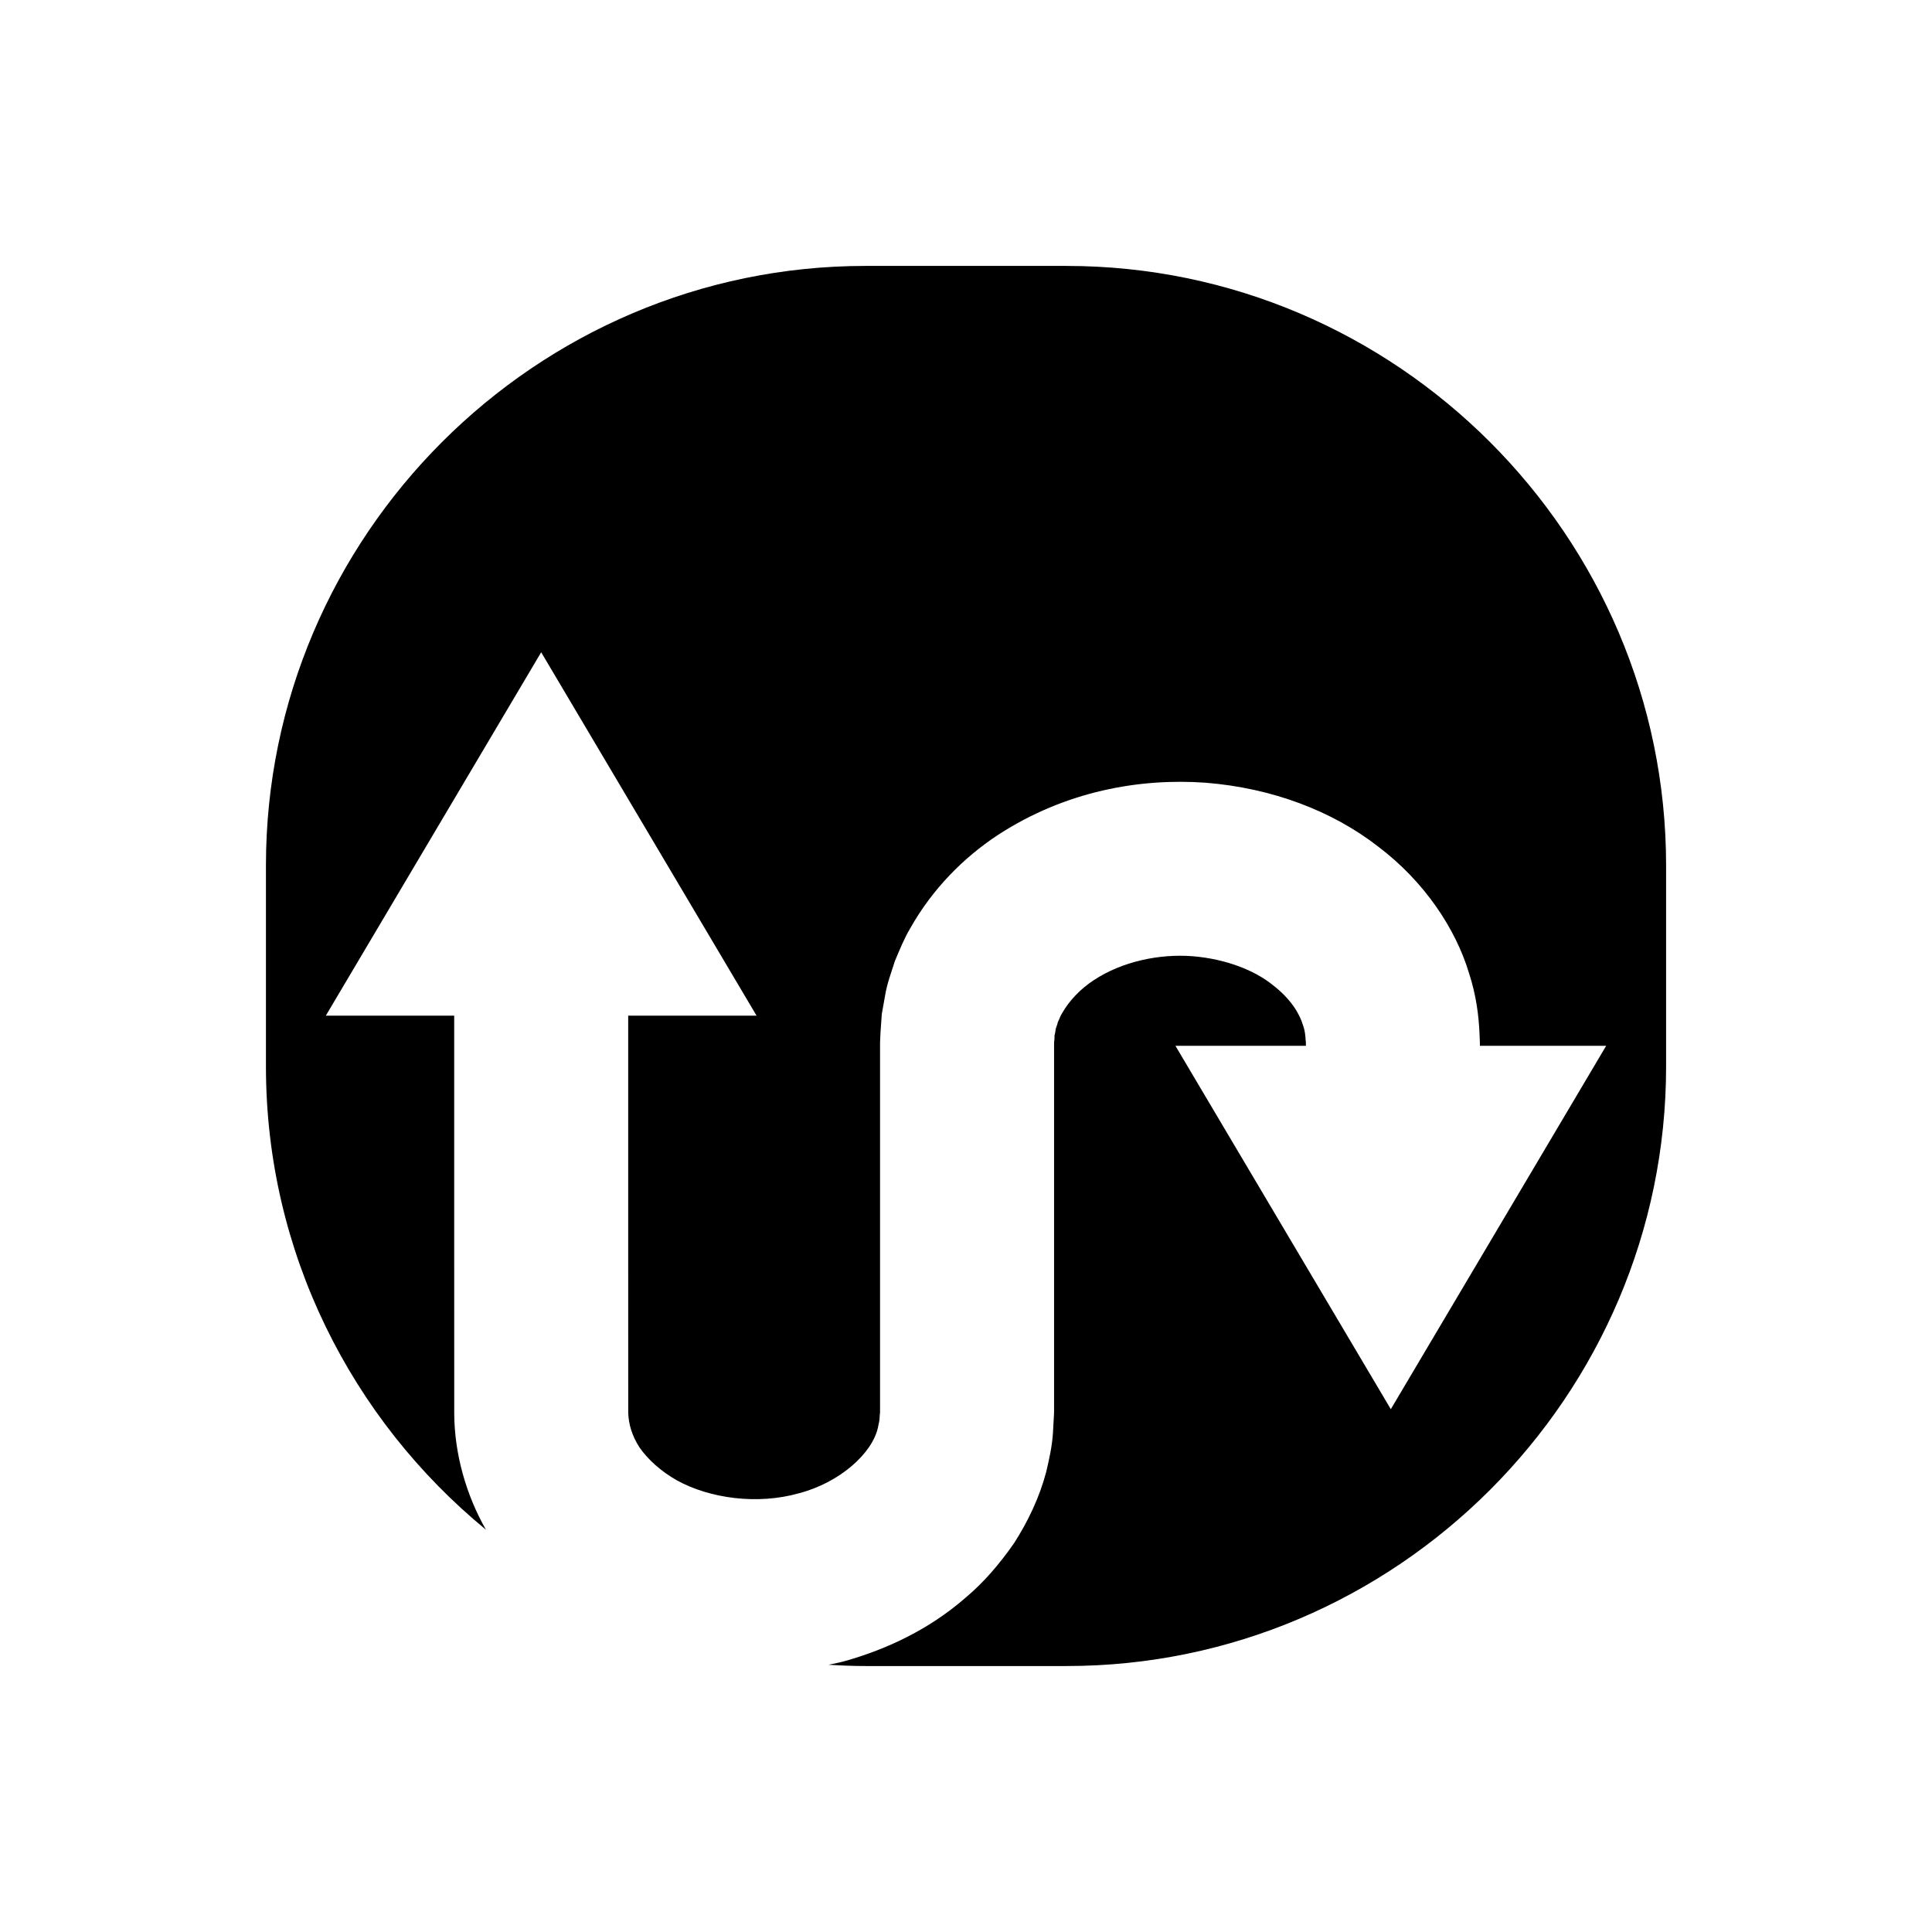
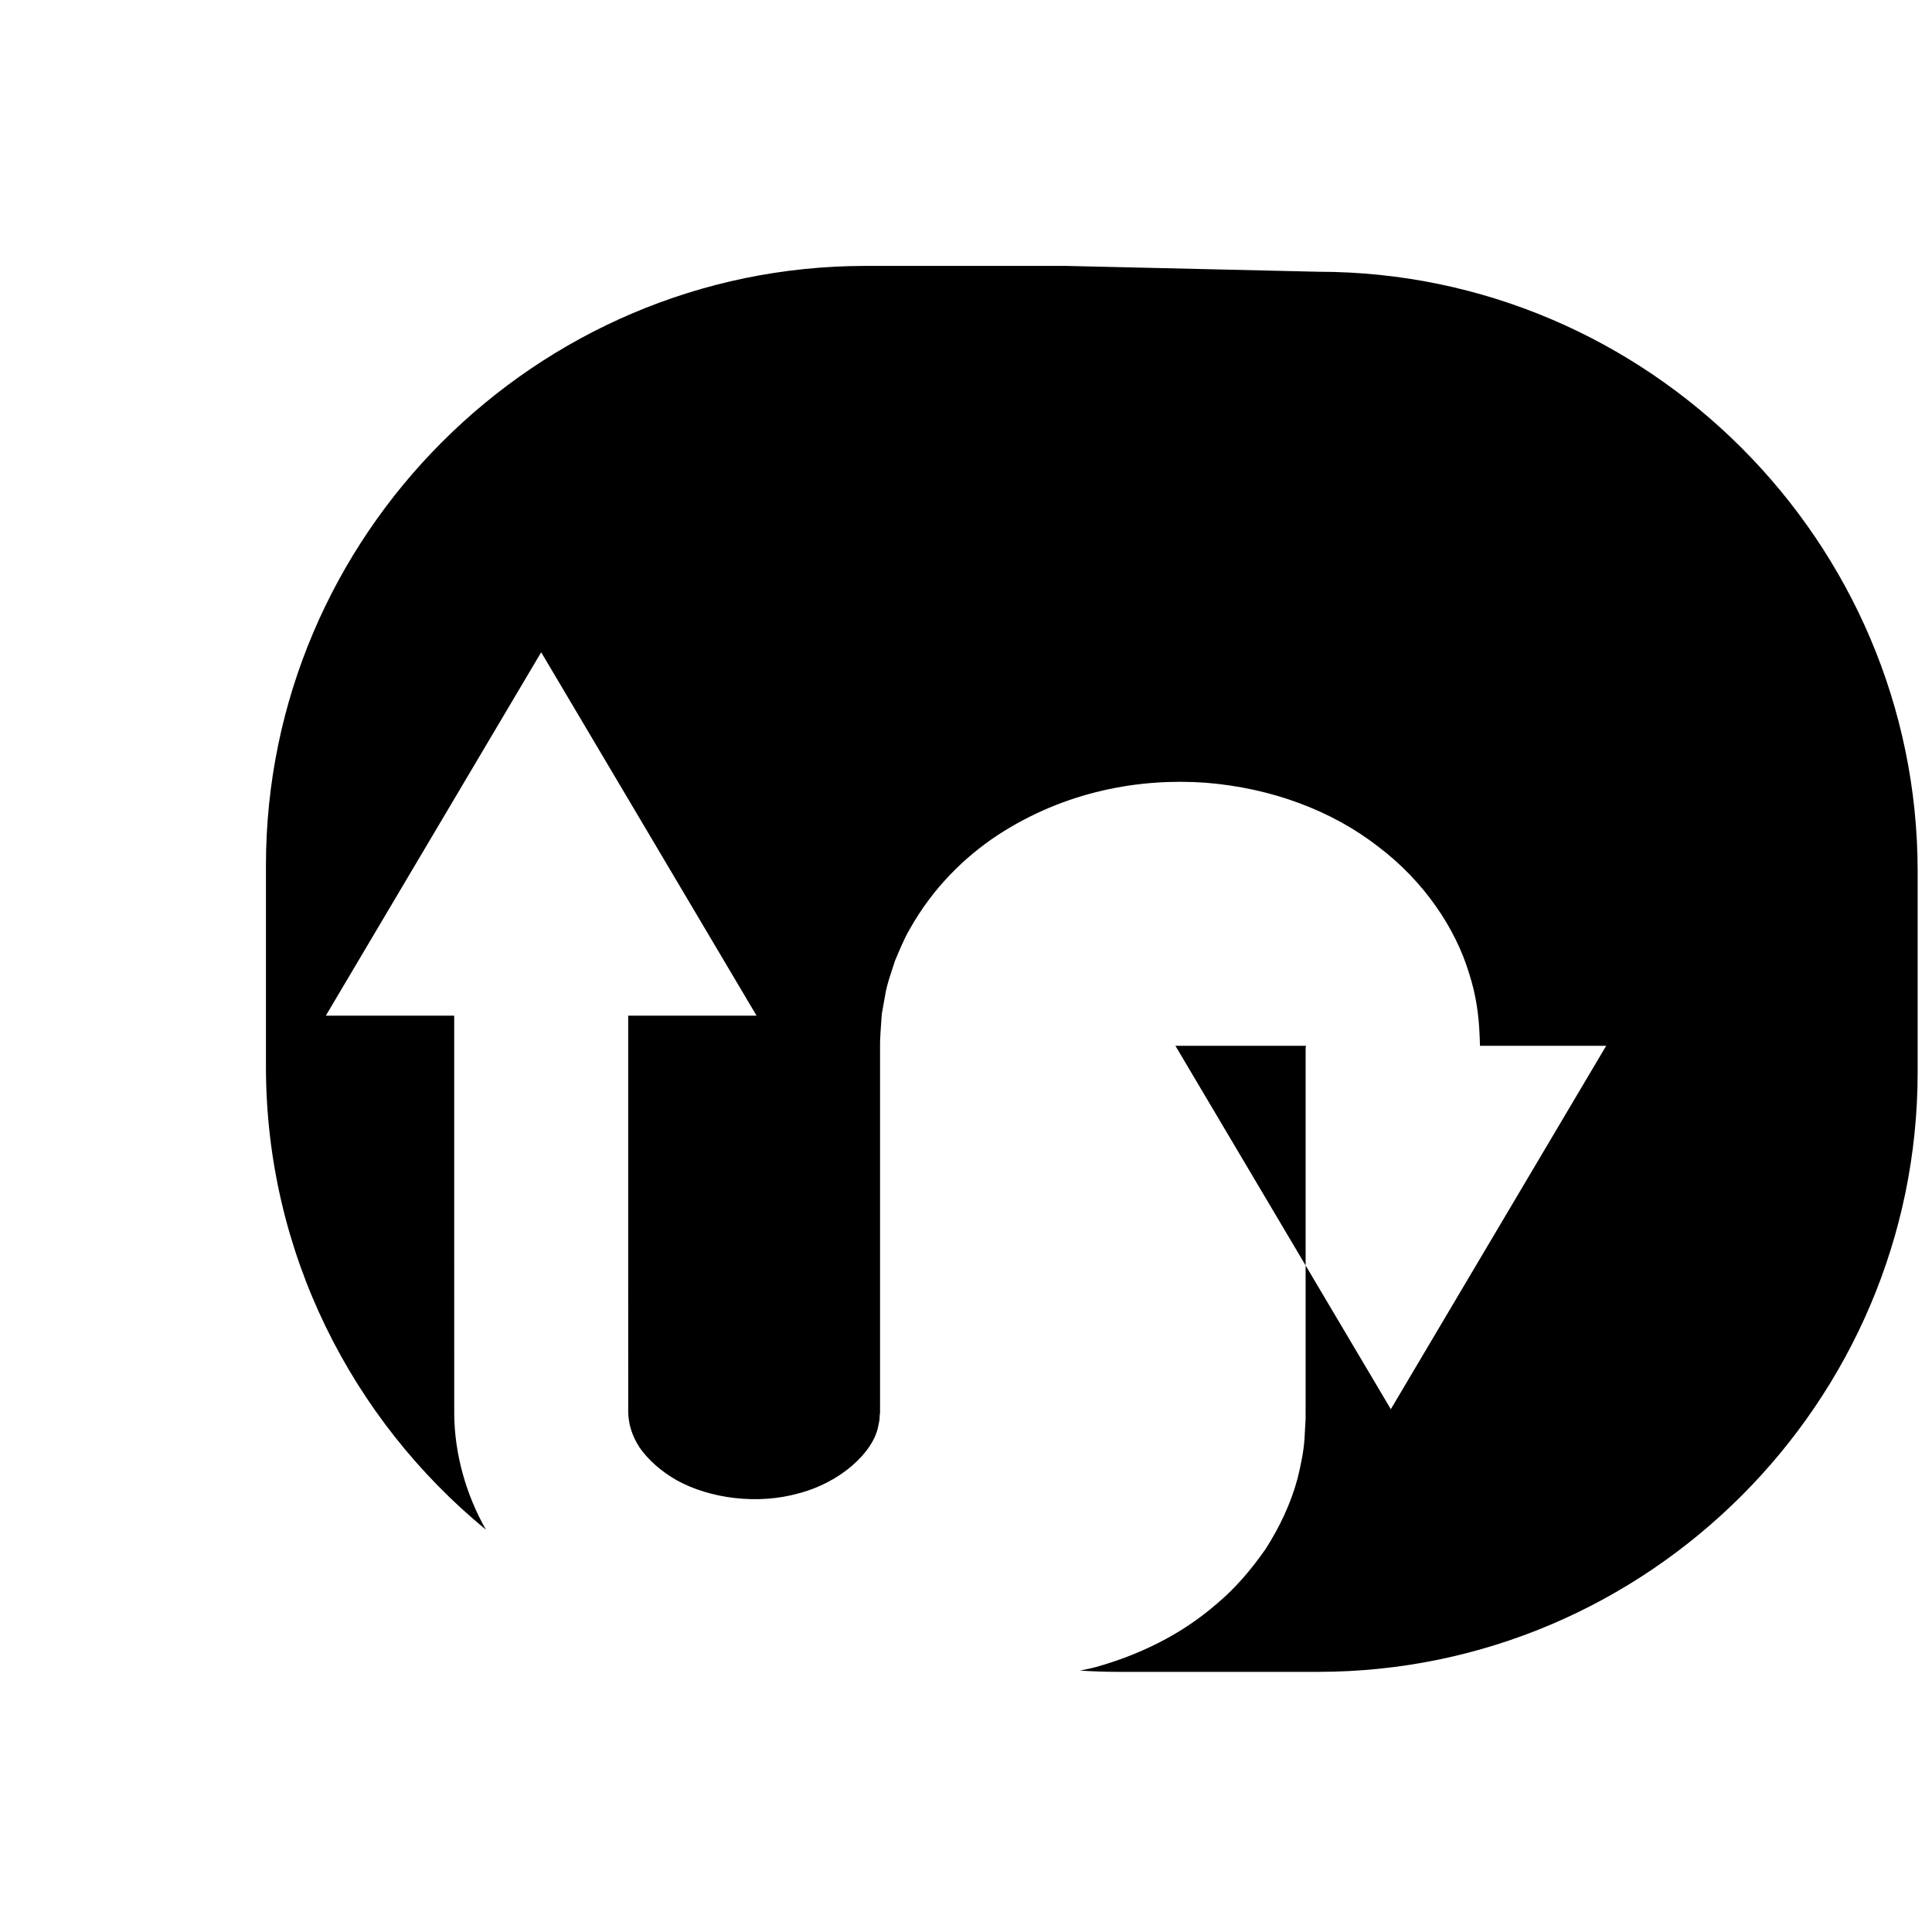
<svg xmlns="http://www.w3.org/2000/svg" fill="#000000" width="800px" height="800px" version="1.1" viewBox="144 144 512 512">
-   <path d="m426.66 214.47h-53.312c-87.375 0-158.87 71.492-158.87 158.87v53.312c0 49.305 22.77 93.543 58.305 122.74-5.285-9.27-8.352-20.137-8.406-30.781-0.004-15.18-0.004-29.535-0.008-42.781v-62.672h-34.02l57.07-96.301 57.078 96.301h-34.02v62.672c0.004 13.188 0.008 27.473 0.012 42.586 0.105 2.988 0.934 5.957 2.984 9.168 2.188 3.129 5.586 6.281 9.949 8.746 8.742 4.812 21.375 6.488 32.238 3.418 10.891-2.812 19.562-10.648 21.016-17.492 0.137-0.875 0.438-1.703 0.43-2.578 0.008-0.438 0.047-0.867 0.113-1.305l0.004-3.258v-13.191-26.191-50.945-3.09l0.004-1.598 0.113-2.465 0.344-4.906 0.859-4.816c0.512-3.238 1.676-6.231 2.629-9.277 1.227-2.883 2.414-5.856 3.961-8.477 6.027-10.73 14.363-18.969 23.25-24.836 17.945-11.715 37.723-15.145 55.129-13.895 17.574 1.398 33.574 7.473 45.703 16.914 12.234 9.227 20.547 21.762 24.086 33.535 1.91 5.82 2.606 11.406 2.793 16.184 0.082 1.457 0.098 2.356 0.102 3.09h33.457l-57.07 96.297-57.078-96.297h34.578c0-0.719-0.012-1.34-0.07-1.441-0.066-1.18-0.156-2.523-0.703-4.019-0.867-2.953-3.16-6.945-8.09-10.711-4.769-3.844-12.332-6.832-21.082-7.566-8.828-0.699-18.719 1.363-26.25 6.324-3.75 2.449-6.617 5.621-8.406 8.75-0.52 0.77-0.699 1.598-1.137 2.359-0.117 0.816-0.625 1.562-0.633 2.371-0.062 0.395-0.152 0.789-0.258 1.18 0.012 0.406 0.004 0.805-0.035 1.211l-0.07 0.602-0.008 1.488v3.09 50.945 26.191 13.191l-0.004 3.34-0.293 5.293c-0.223 3.523-1 7.012-1.812 10.418-1.816 6.824-4.848 13.086-8.473 18.758-3.797 5.465-8.094 10.5-12.949 14.543-9.59 8.344-20.727 13.586-32.012 16.766-1.406 0.391-2.824 0.629-4.238 0.945 3.242 0.199 6.504 0.336 9.793 0.336h53.312c87.379 0 158.87-71.492 158.87-158.87v-53.312c-0.008-87.371-71.5-158.86-158.88-158.86z" />
+   <path d="m426.66 214.47h-53.312c-87.375 0-158.87 71.492-158.87 158.87v53.312c0 49.305 22.77 93.543 58.305 122.74-5.285-9.27-8.352-20.137-8.406-30.781-0.004-15.18-0.004-29.535-0.008-42.781v-62.672h-34.02l57.07-96.301 57.078 96.301h-34.02v62.672c0.004 13.188 0.008 27.473 0.012 42.586 0.105 2.988 0.934 5.957 2.984 9.168 2.188 3.129 5.586 6.281 9.949 8.746 8.742 4.812 21.375 6.488 32.238 3.418 10.891-2.812 19.562-10.648 21.016-17.492 0.137-0.875 0.438-1.703 0.43-2.578 0.008-0.438 0.047-0.867 0.113-1.305l0.004-3.258v-13.191-26.191-50.945-3.09l0.004-1.598 0.113-2.465 0.344-4.906 0.859-4.816c0.512-3.238 1.676-6.231 2.629-9.277 1.227-2.883 2.414-5.856 3.961-8.477 6.027-10.73 14.363-18.969 23.25-24.836 17.945-11.715 37.723-15.145 55.129-13.895 17.574 1.398 33.574 7.473 45.703 16.914 12.234 9.227 20.547 21.762 24.086 33.535 1.91 5.82 2.606 11.406 2.793 16.184 0.082 1.457 0.098 2.356 0.102 3.09h33.457l-57.07 96.297-57.078-96.297h34.578l-0.07 0.602-0.008 1.488v3.09 50.945 26.191 13.191l-0.004 3.34-0.293 5.293c-0.223 3.523-1 7.012-1.812 10.418-1.816 6.824-4.848 13.086-8.473 18.758-3.797 5.465-8.094 10.5-12.949 14.543-9.59 8.344-20.727 13.586-32.012 16.766-1.406 0.391-2.824 0.629-4.238 0.945 3.242 0.199 6.504 0.336 9.793 0.336h53.312c87.379 0 158.87-71.492 158.87-158.87v-53.312c-0.008-87.371-71.5-158.86-158.88-158.86z" />
</svg>